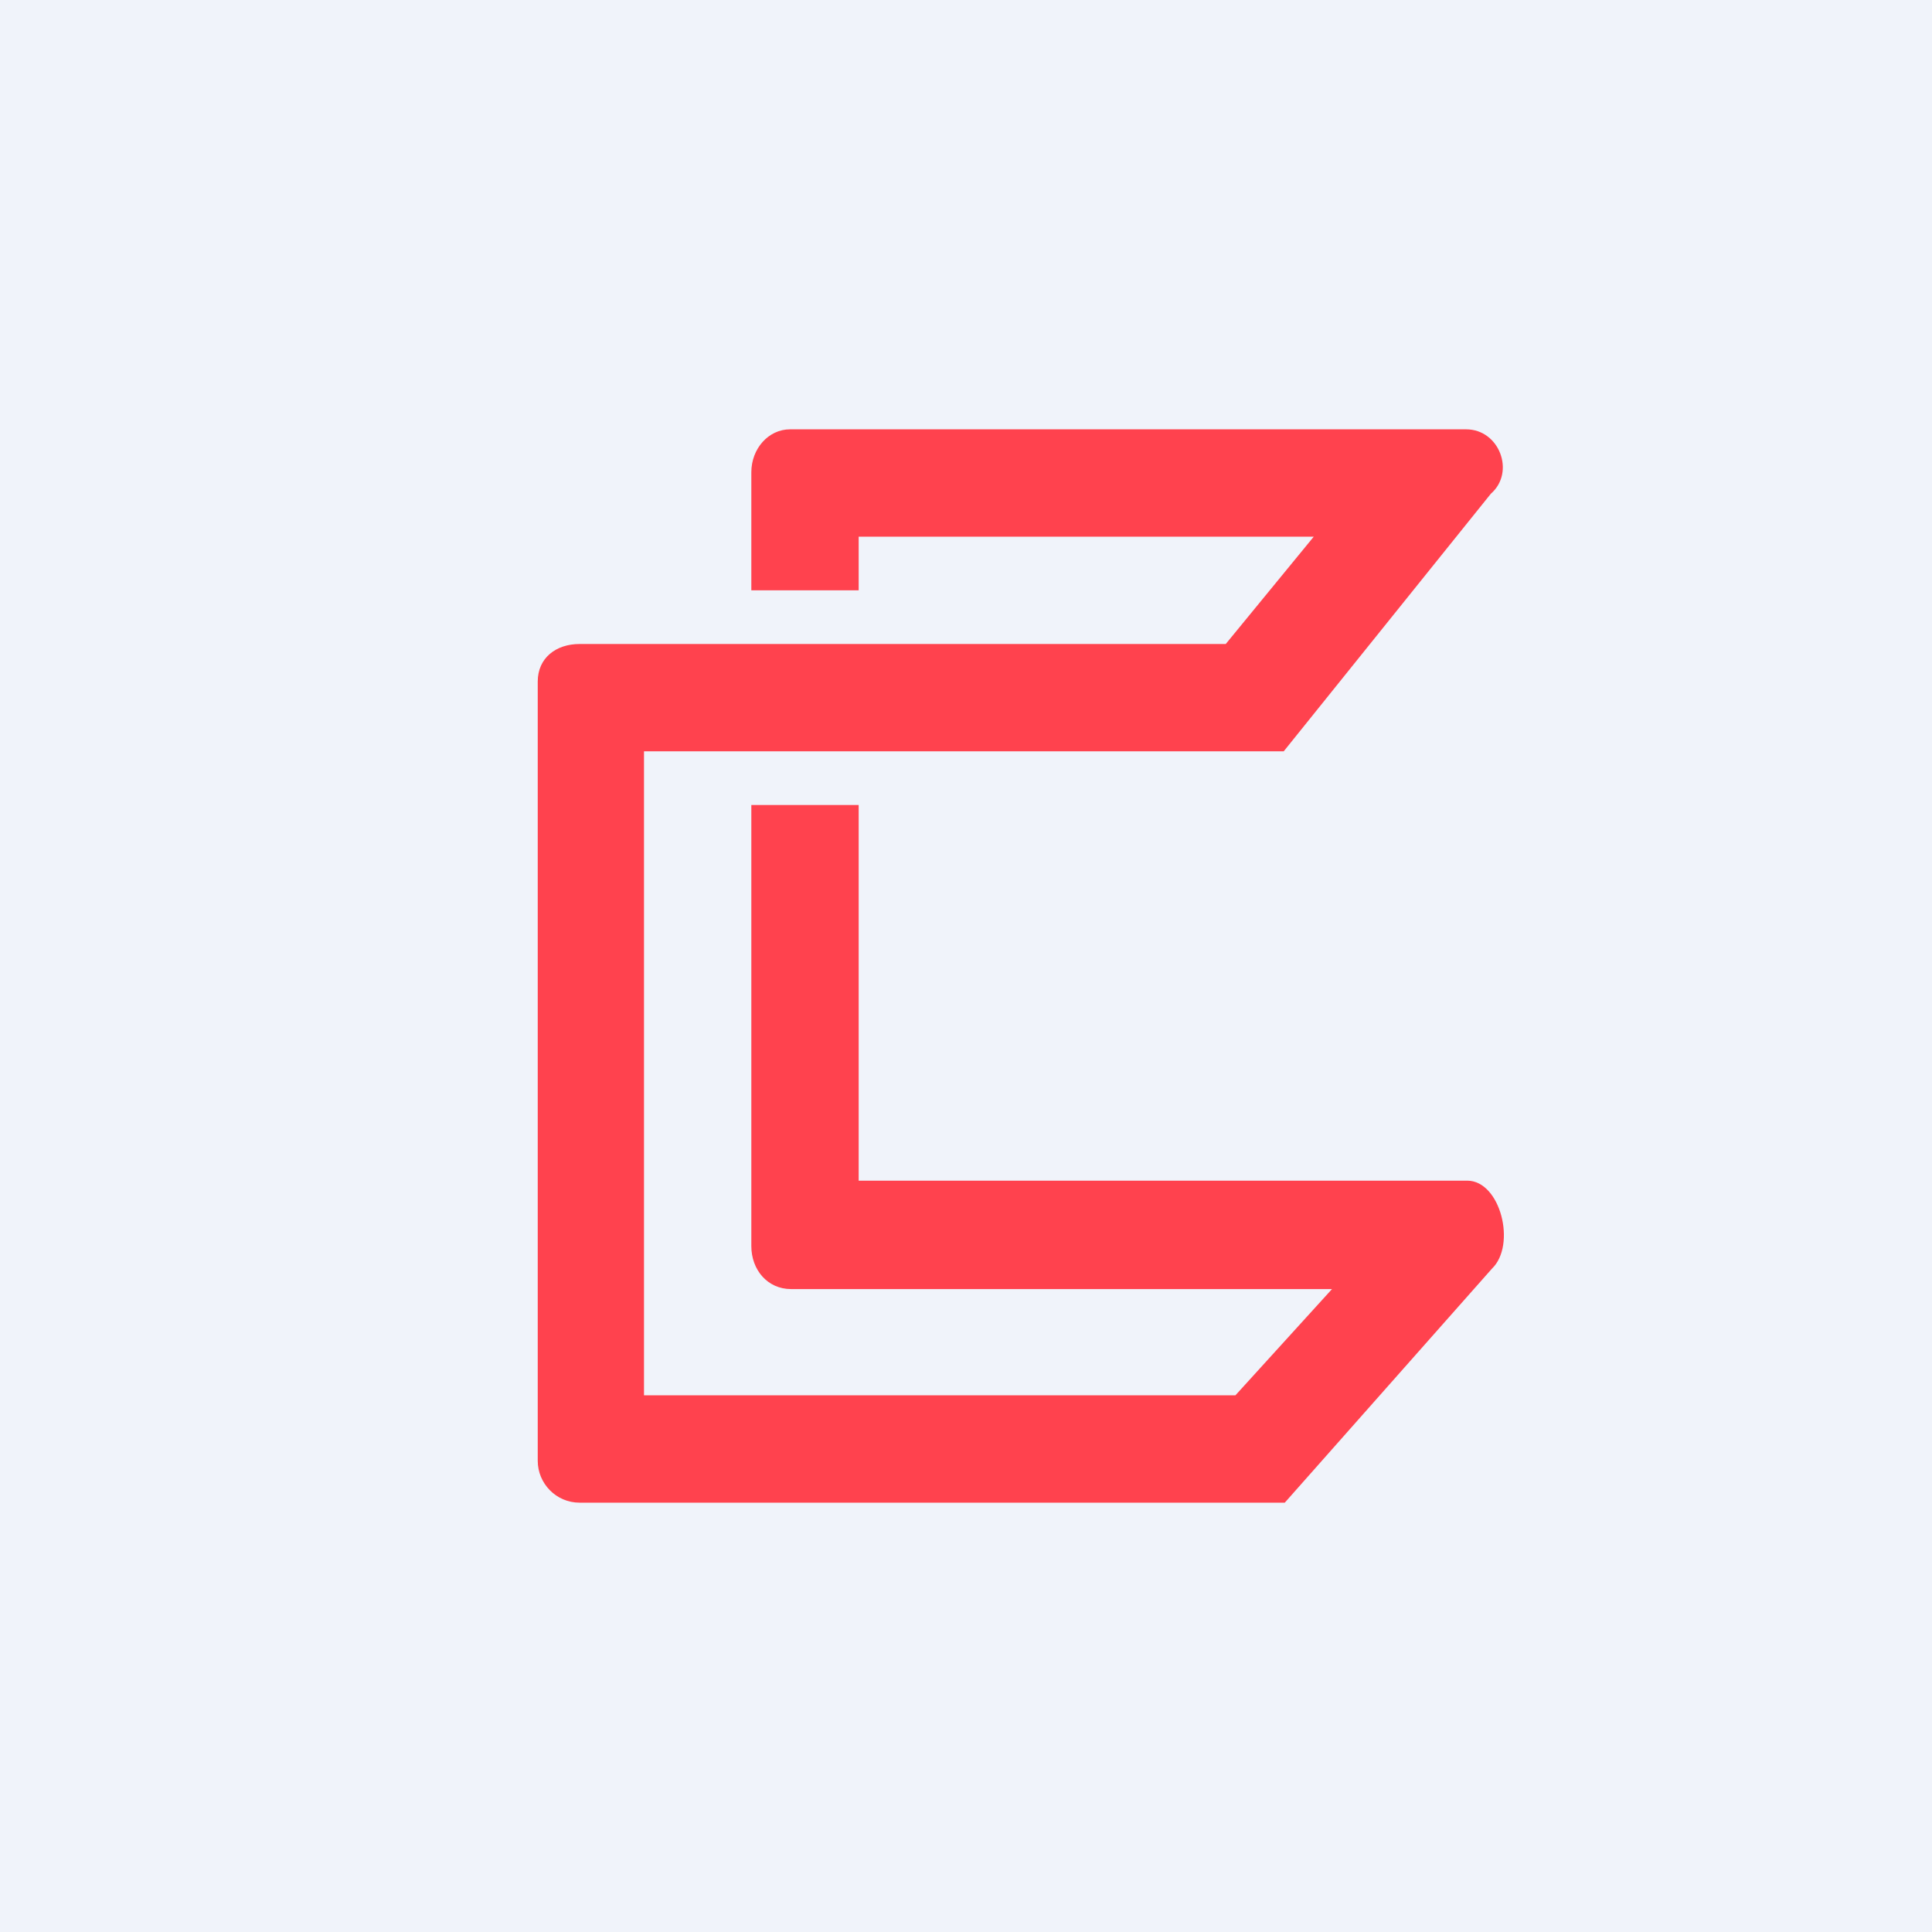
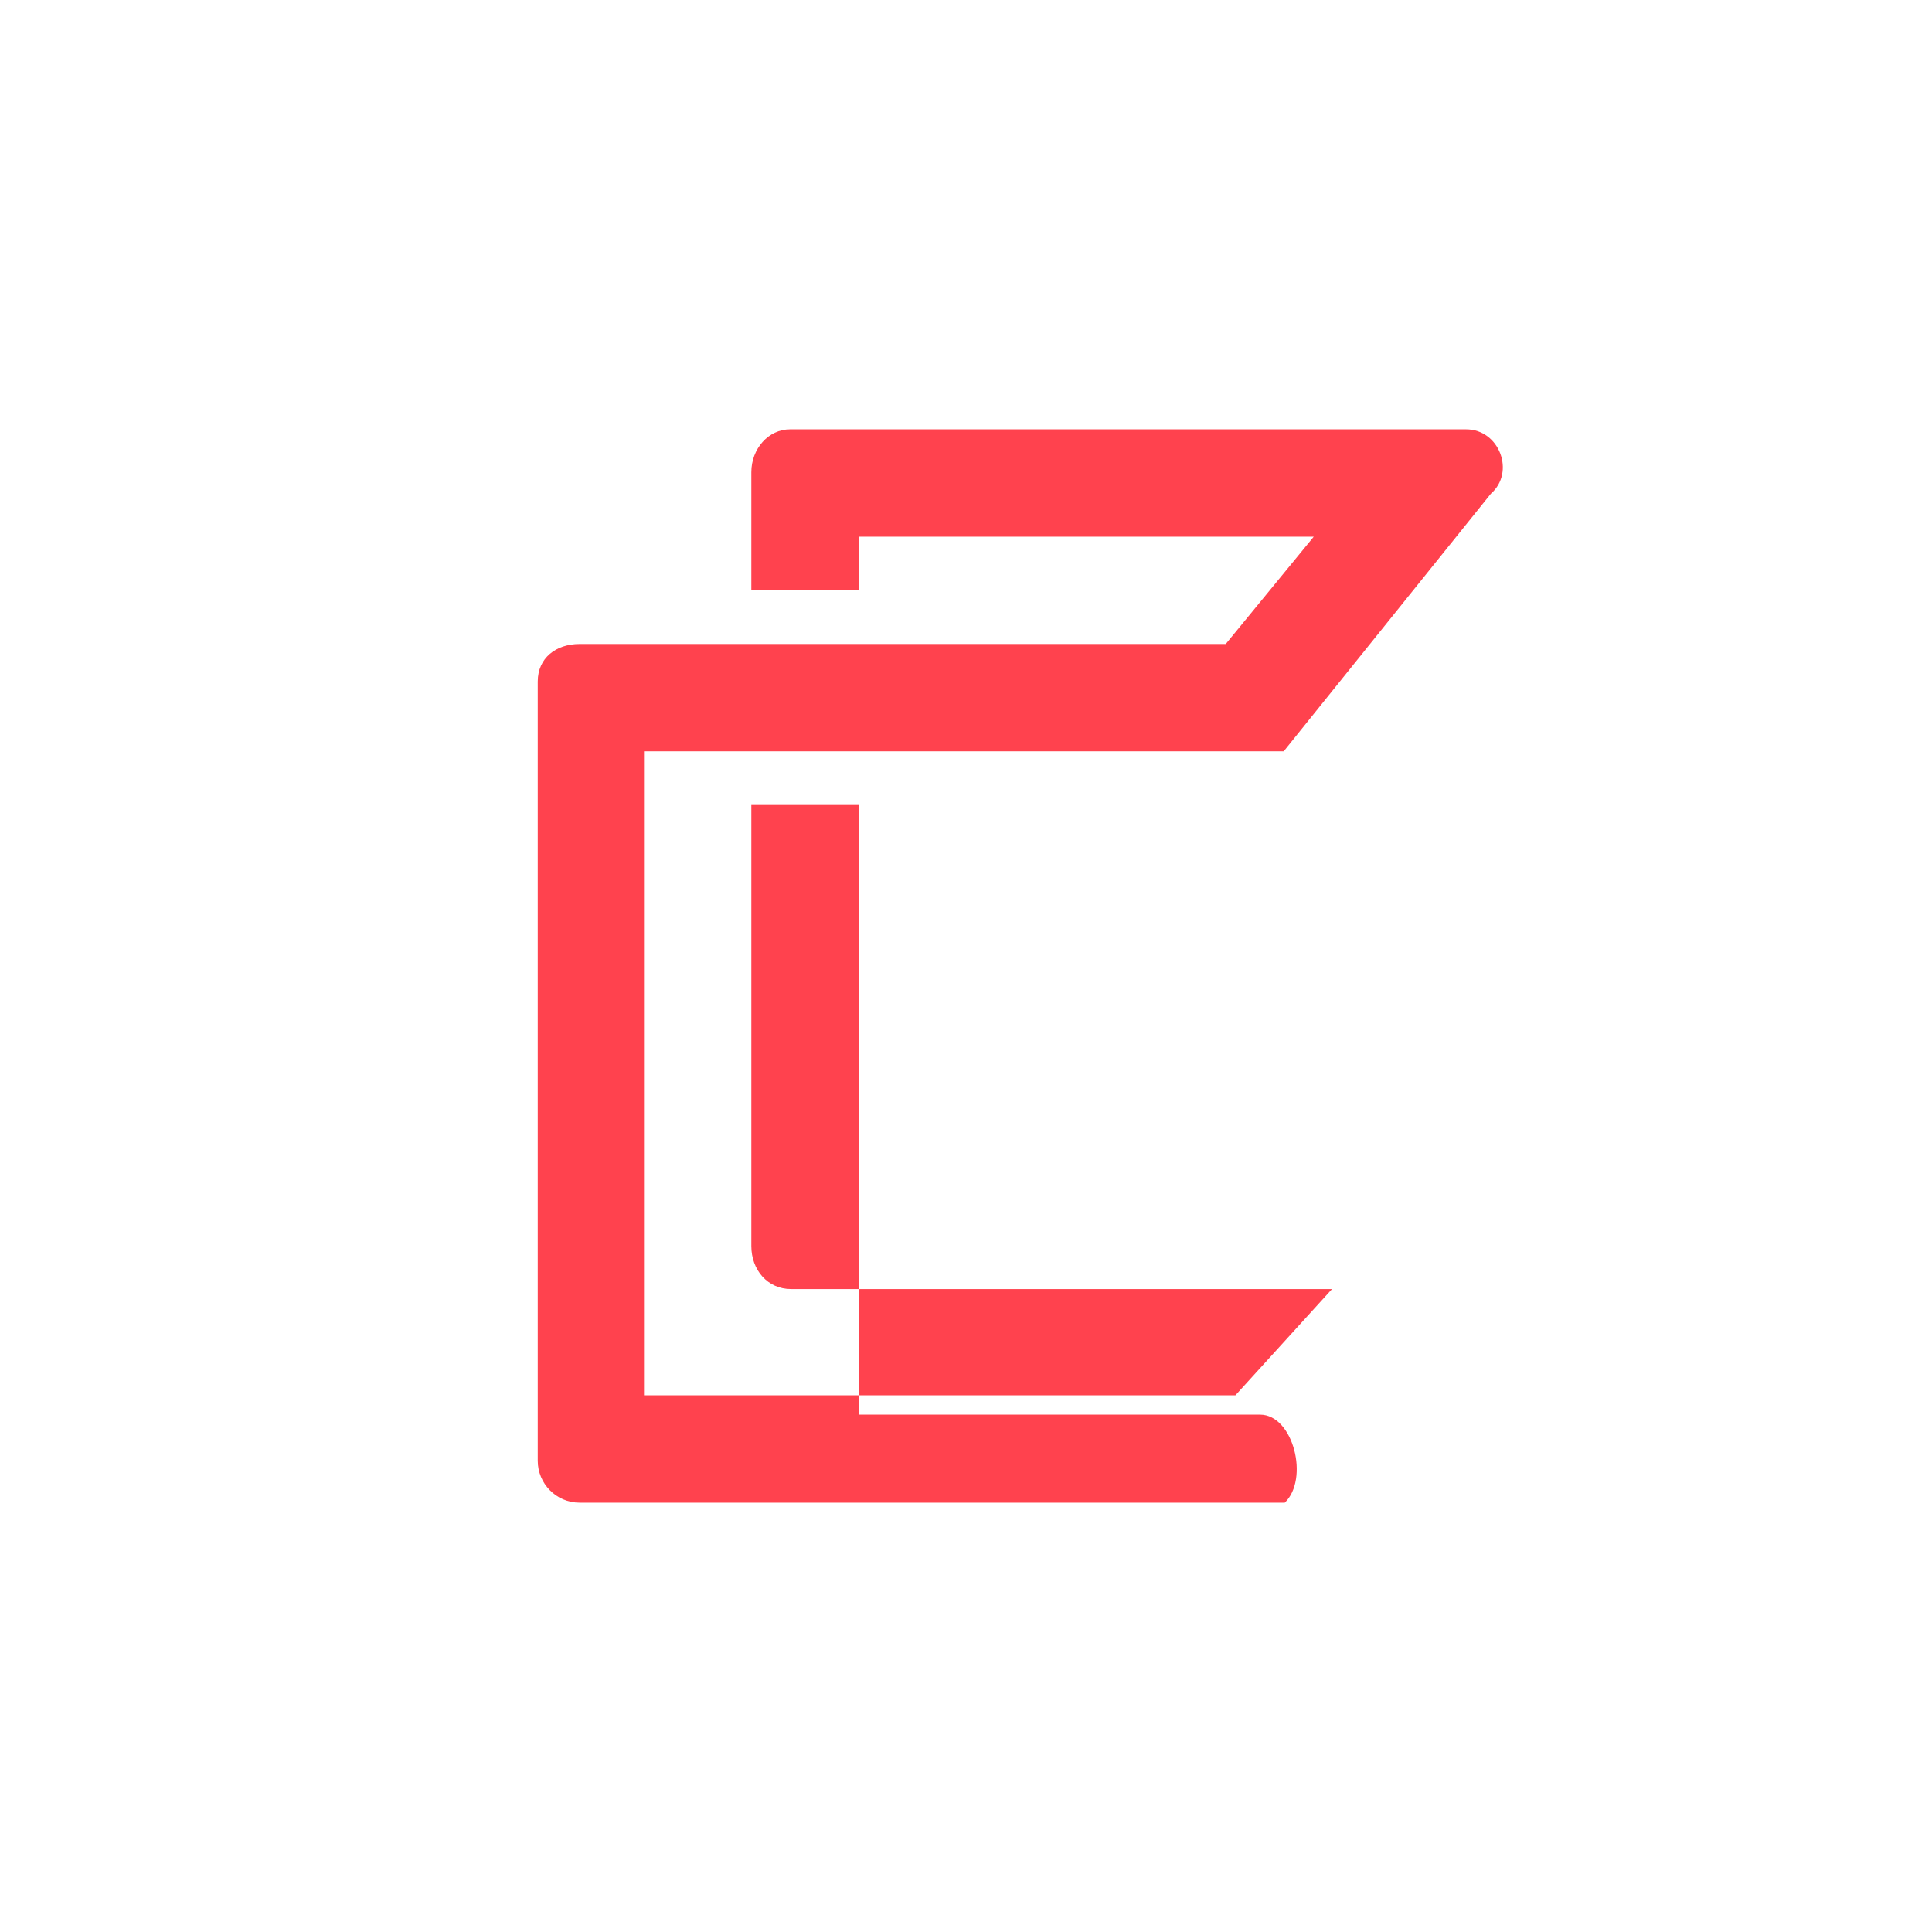
<svg xmlns="http://www.w3.org/2000/svg" width="18" height="18" viewBox="0 0 18 18">
-   <path fill="#F0F3FA" d="M0 0h18v18H0z" />
-   <path d="M7 4.4v1.1h1V5h4.24l-.82 1H5.4c-.22 0-.39.13-.39.35v7.26c0 .21.17.39.39.39h6.57l1.93-2.18c.23-.22.08-.82-.23-.82H8V7.5H7v4.11c0 .22.15.4.37.4h5.04l-.9.99H6V7h5.96l1.93-2.4c.23-.2.08-.6-.23-.6h-6.3c-.2 0-.36.18-.36.4Z" fill="#FF424E" />
+   <path d="M7 4.4v1.1h1V5h4.24l-.82 1H5.4c-.22 0-.39.13-.39.35v7.26c0 .21.17.39.39.39h6.57c.23-.22.08-.82-.23-.82H8V7.5H7v4.11c0 .22.15.4.37.4h5.04l-.9.99H6V7h5.96l1.93-2.4c.23-.2.08-.6-.23-.6h-6.3c-.2 0-.36.18-.36.4Z" fill="#FF424E" />
</svg>